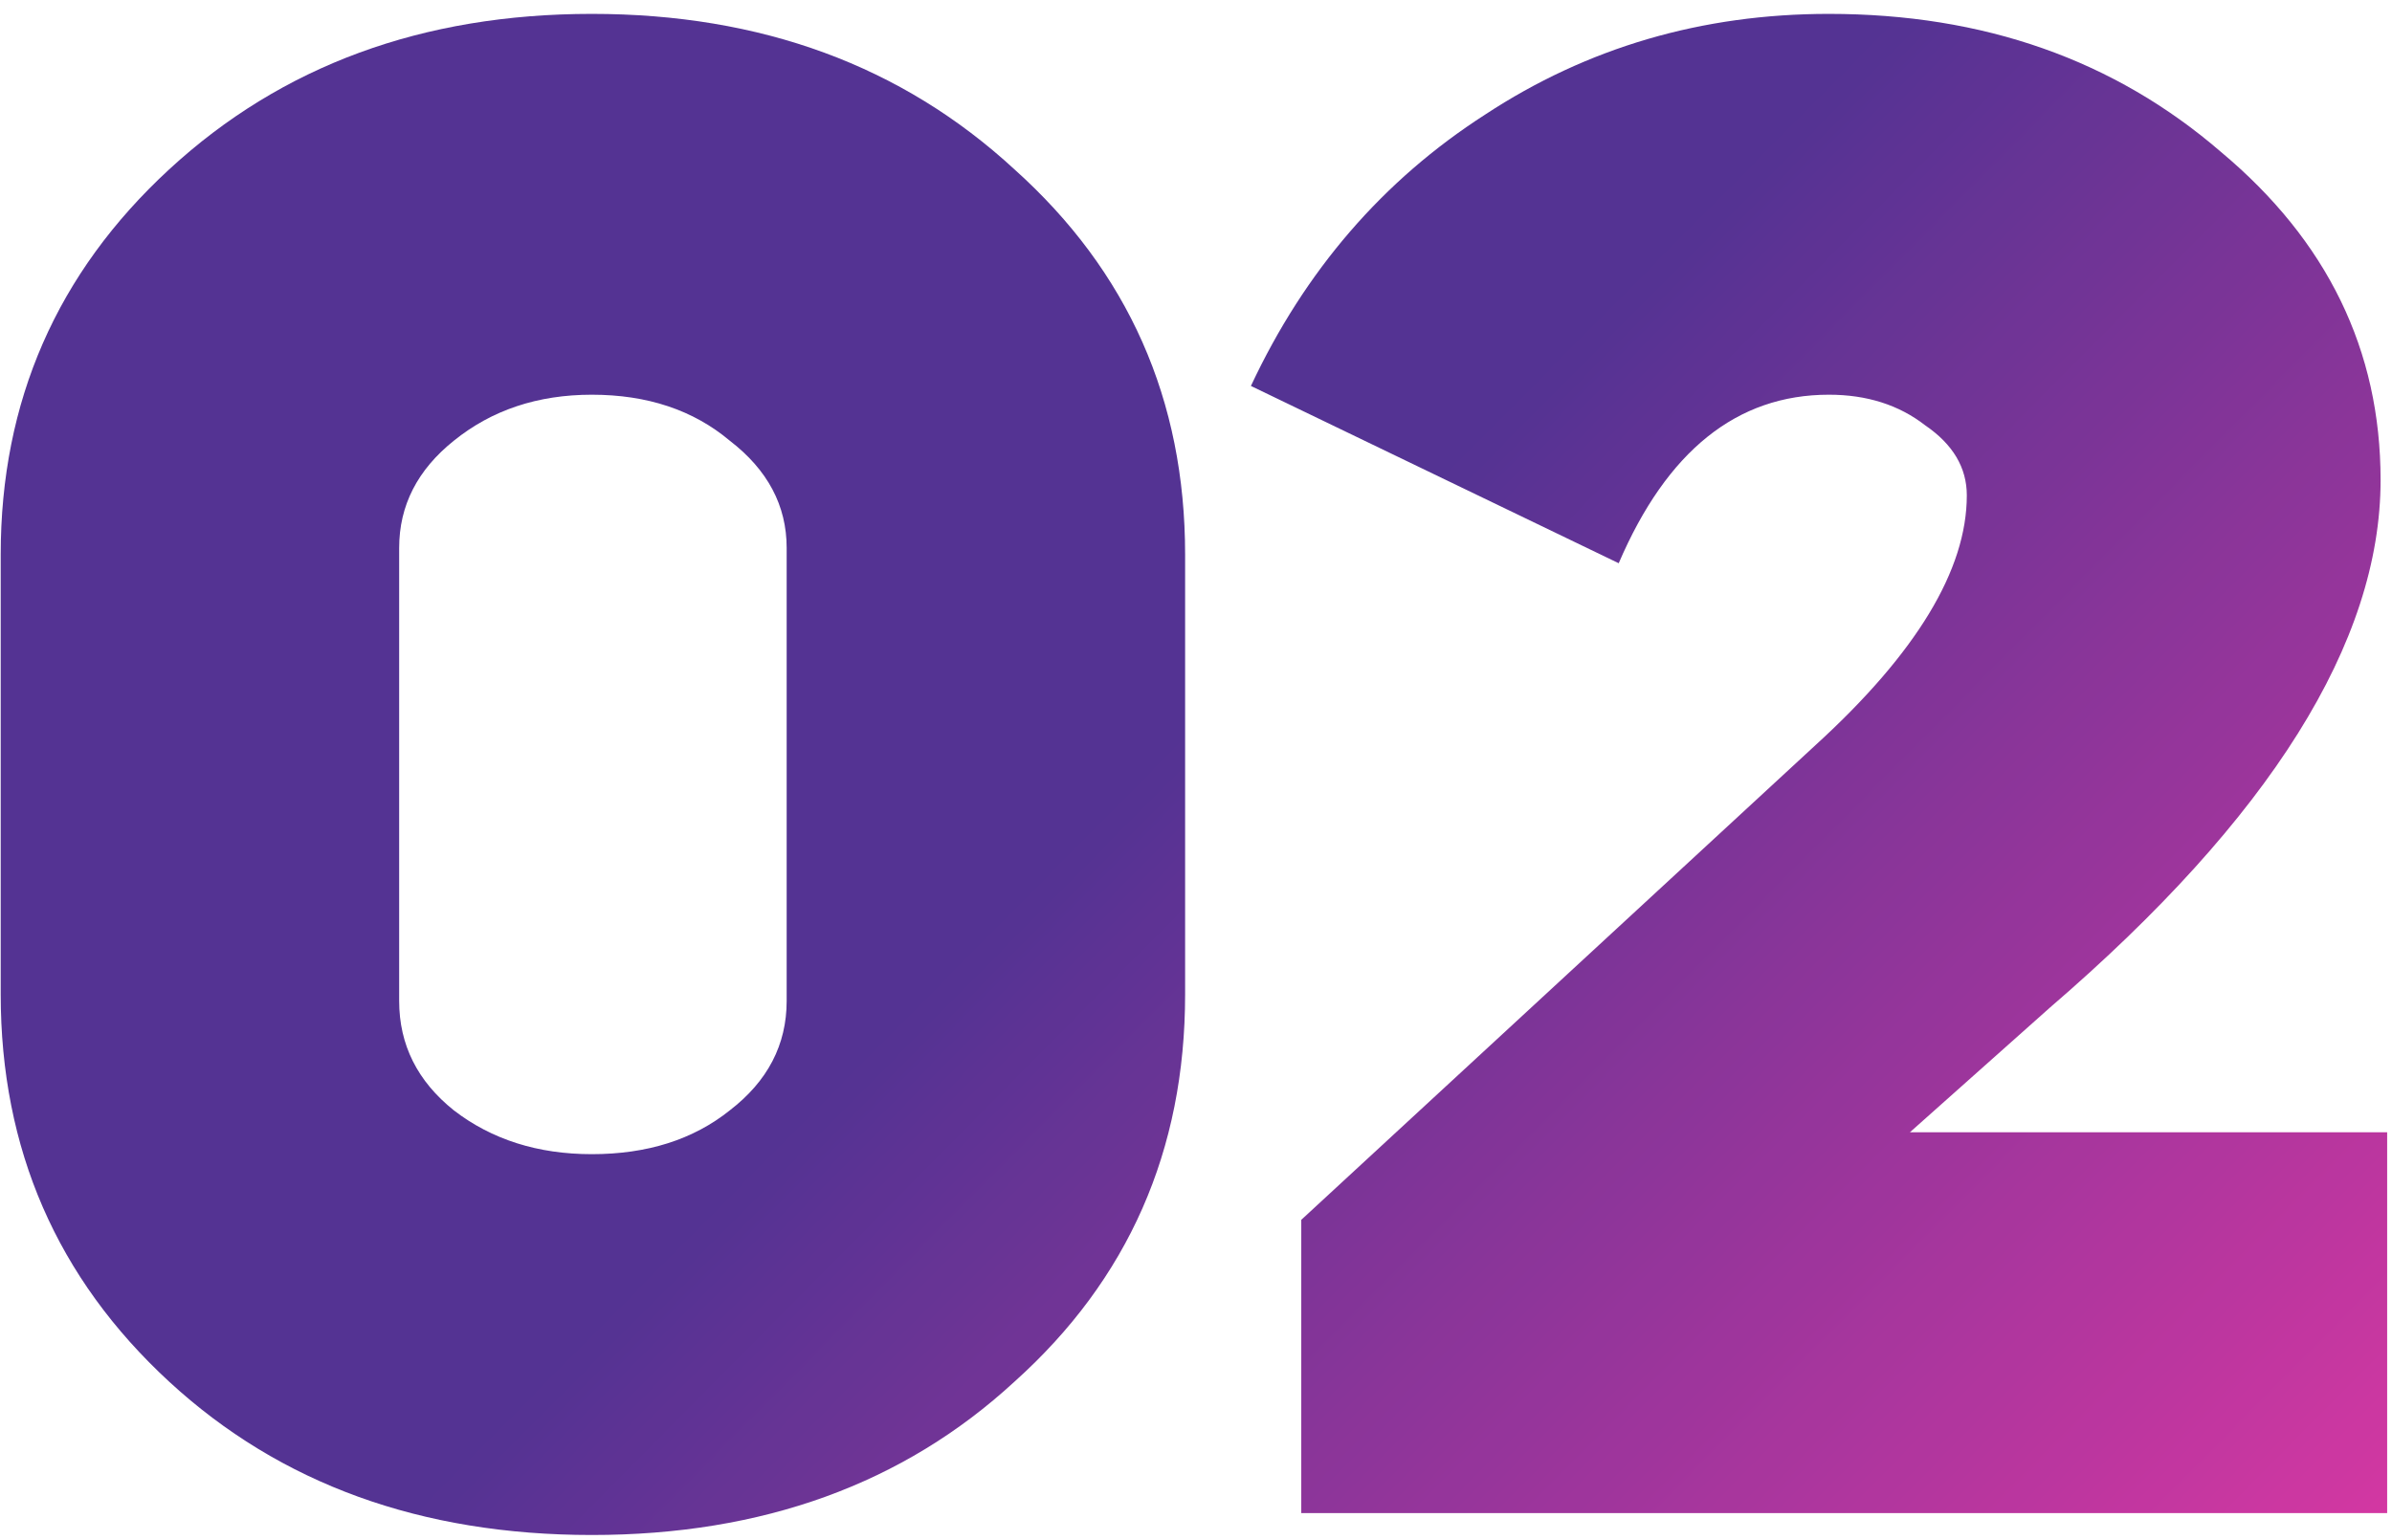
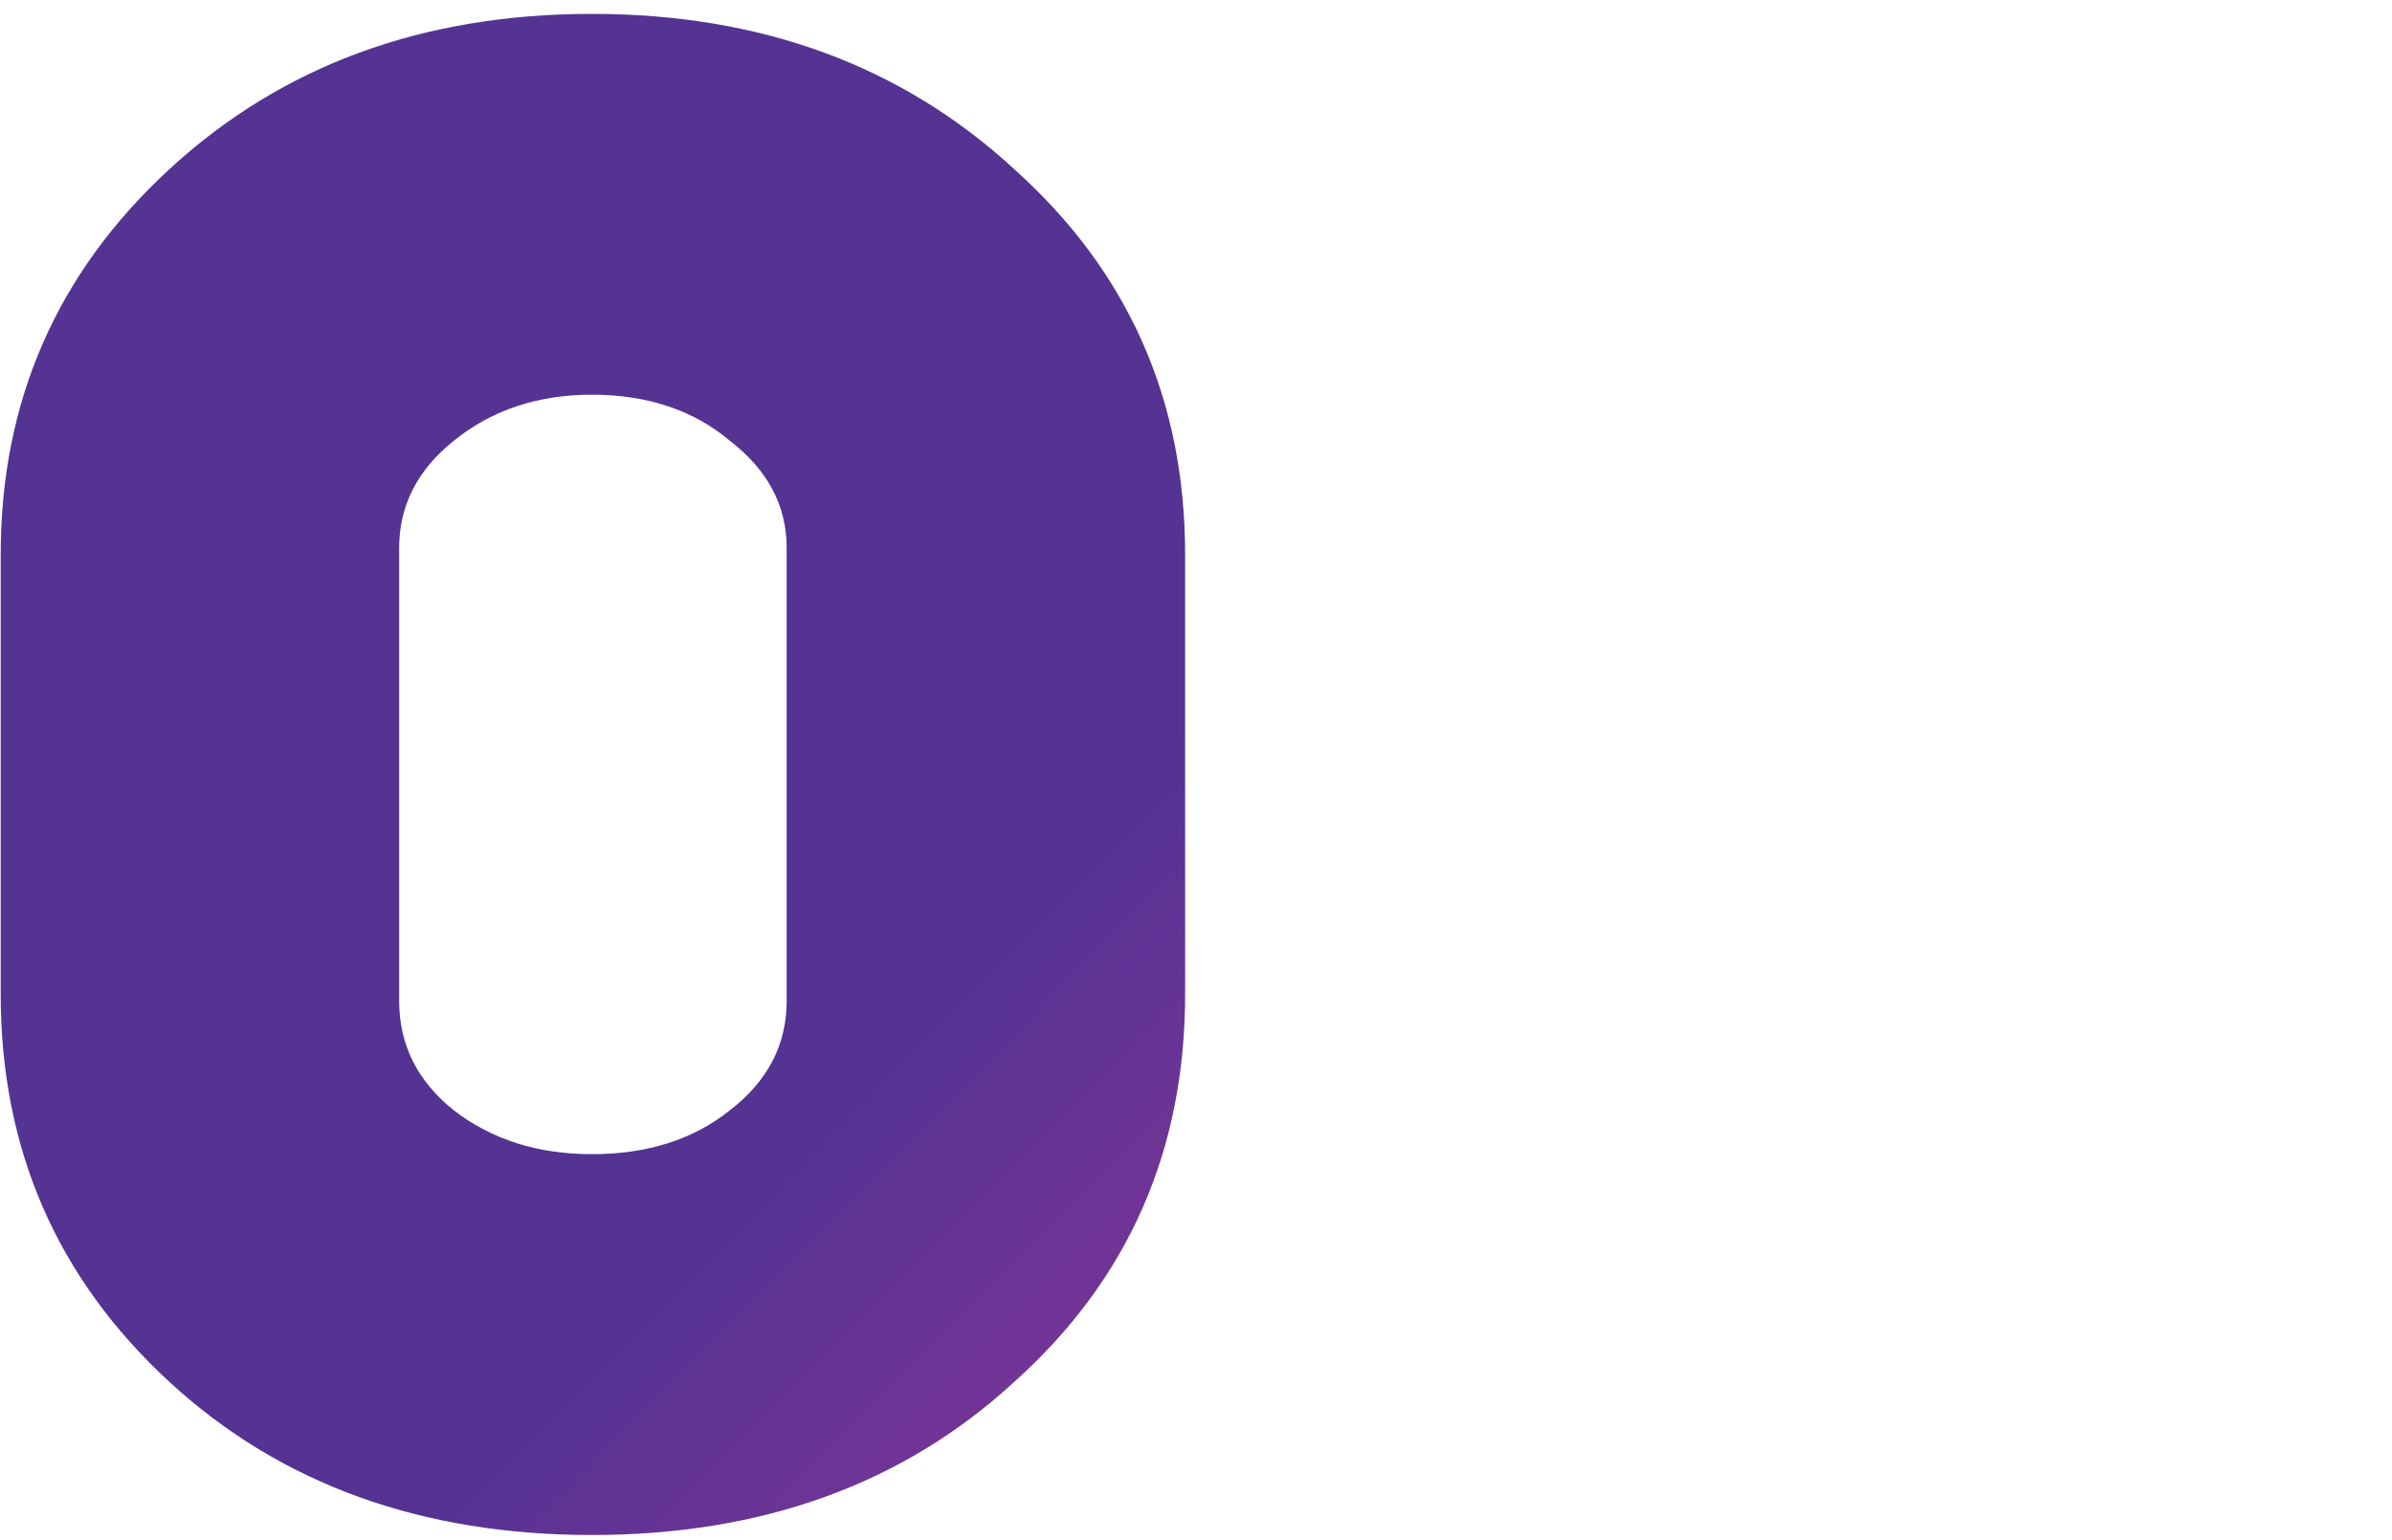
<svg xmlns="http://www.w3.org/2000/svg" width="118" height="76" viewBox="0 0 118 76" fill="none">
  <g opacity="0.9">
    <path d="M0.035 49.069V27.361C0.035 19.801 2.807 13.465 8.351 8.353C13.895 3.241 20.843 0.685 29.195 0.685C37.547 0.685 44.495 3.241 50.039 8.353C55.655 13.393 58.463 19.729 58.463 27.361V49.069C58.463 56.773 55.655 63.145 50.039 68.185C44.567 73.225 37.619 75.745 29.195 75.745C20.771 75.745 13.823 73.225 8.351 68.185C2.807 63.073 0.035 56.701 0.035 49.069ZM29.195 19.477C26.531 19.477 24.263 20.233 22.391 21.745C20.591 23.185 19.691 24.949 19.691 27.037V49.393C19.691 51.553 20.591 53.353 22.391 54.793C24.263 56.233 26.531 56.953 29.195 56.953C31.931 56.953 34.199 56.233 35.999 54.793C37.871 53.353 38.807 51.553 38.807 49.393V27.037C38.807 24.949 37.871 23.185 35.999 21.745C34.199 20.233 31.931 19.477 29.195 19.477Z" fill="url(#paint0_linear_1096_849)" />
-     <path d="M97.025 24.445C97.025 23.077 96.341 21.925 94.973 20.989C93.677 19.981 92.093 19.477 90.221 19.477C85.685 19.477 82.229 22.249 79.853 27.793L61.709 19.045C64.373 13.357 68.225 8.893 73.265 5.653C78.305 2.341 83.957 0.685 90.221 0.685C97.853 0.685 104.297 2.953 109.553 7.489C114.809 11.881 117.437 17.281 117.437 23.689C117.437 31.681 112.001 40.357 101.129 49.717L94.217 55.873H117.761V74.665H64.193V60.193L89.573 36.757C94.541 32.221 97.025 28.117 97.025 24.445Z" fill="url(#paint1_linear_1096_849)" />
  </g>
  <defs>
    <linearGradient id="paint0_linear_1096_849" x1="42.481" y1="52.174" x2="91.967" y2="101.204" gradientUnits="userSpaceOnUse">
      <stop stop-color="#411D87" />
      <stop offset="1" stop-color="#CF2198" />
    </linearGradient>
    <linearGradient id="paint1_linear_1096_849" x1="42.481" y1="52.174" x2="91.967" y2="101.204" gradientUnits="userSpaceOnUse">
      <stop stop-color="#411D87" />
      <stop offset="1" stop-color="#CF2198" />
    </linearGradient>
  </defs>
</svg>